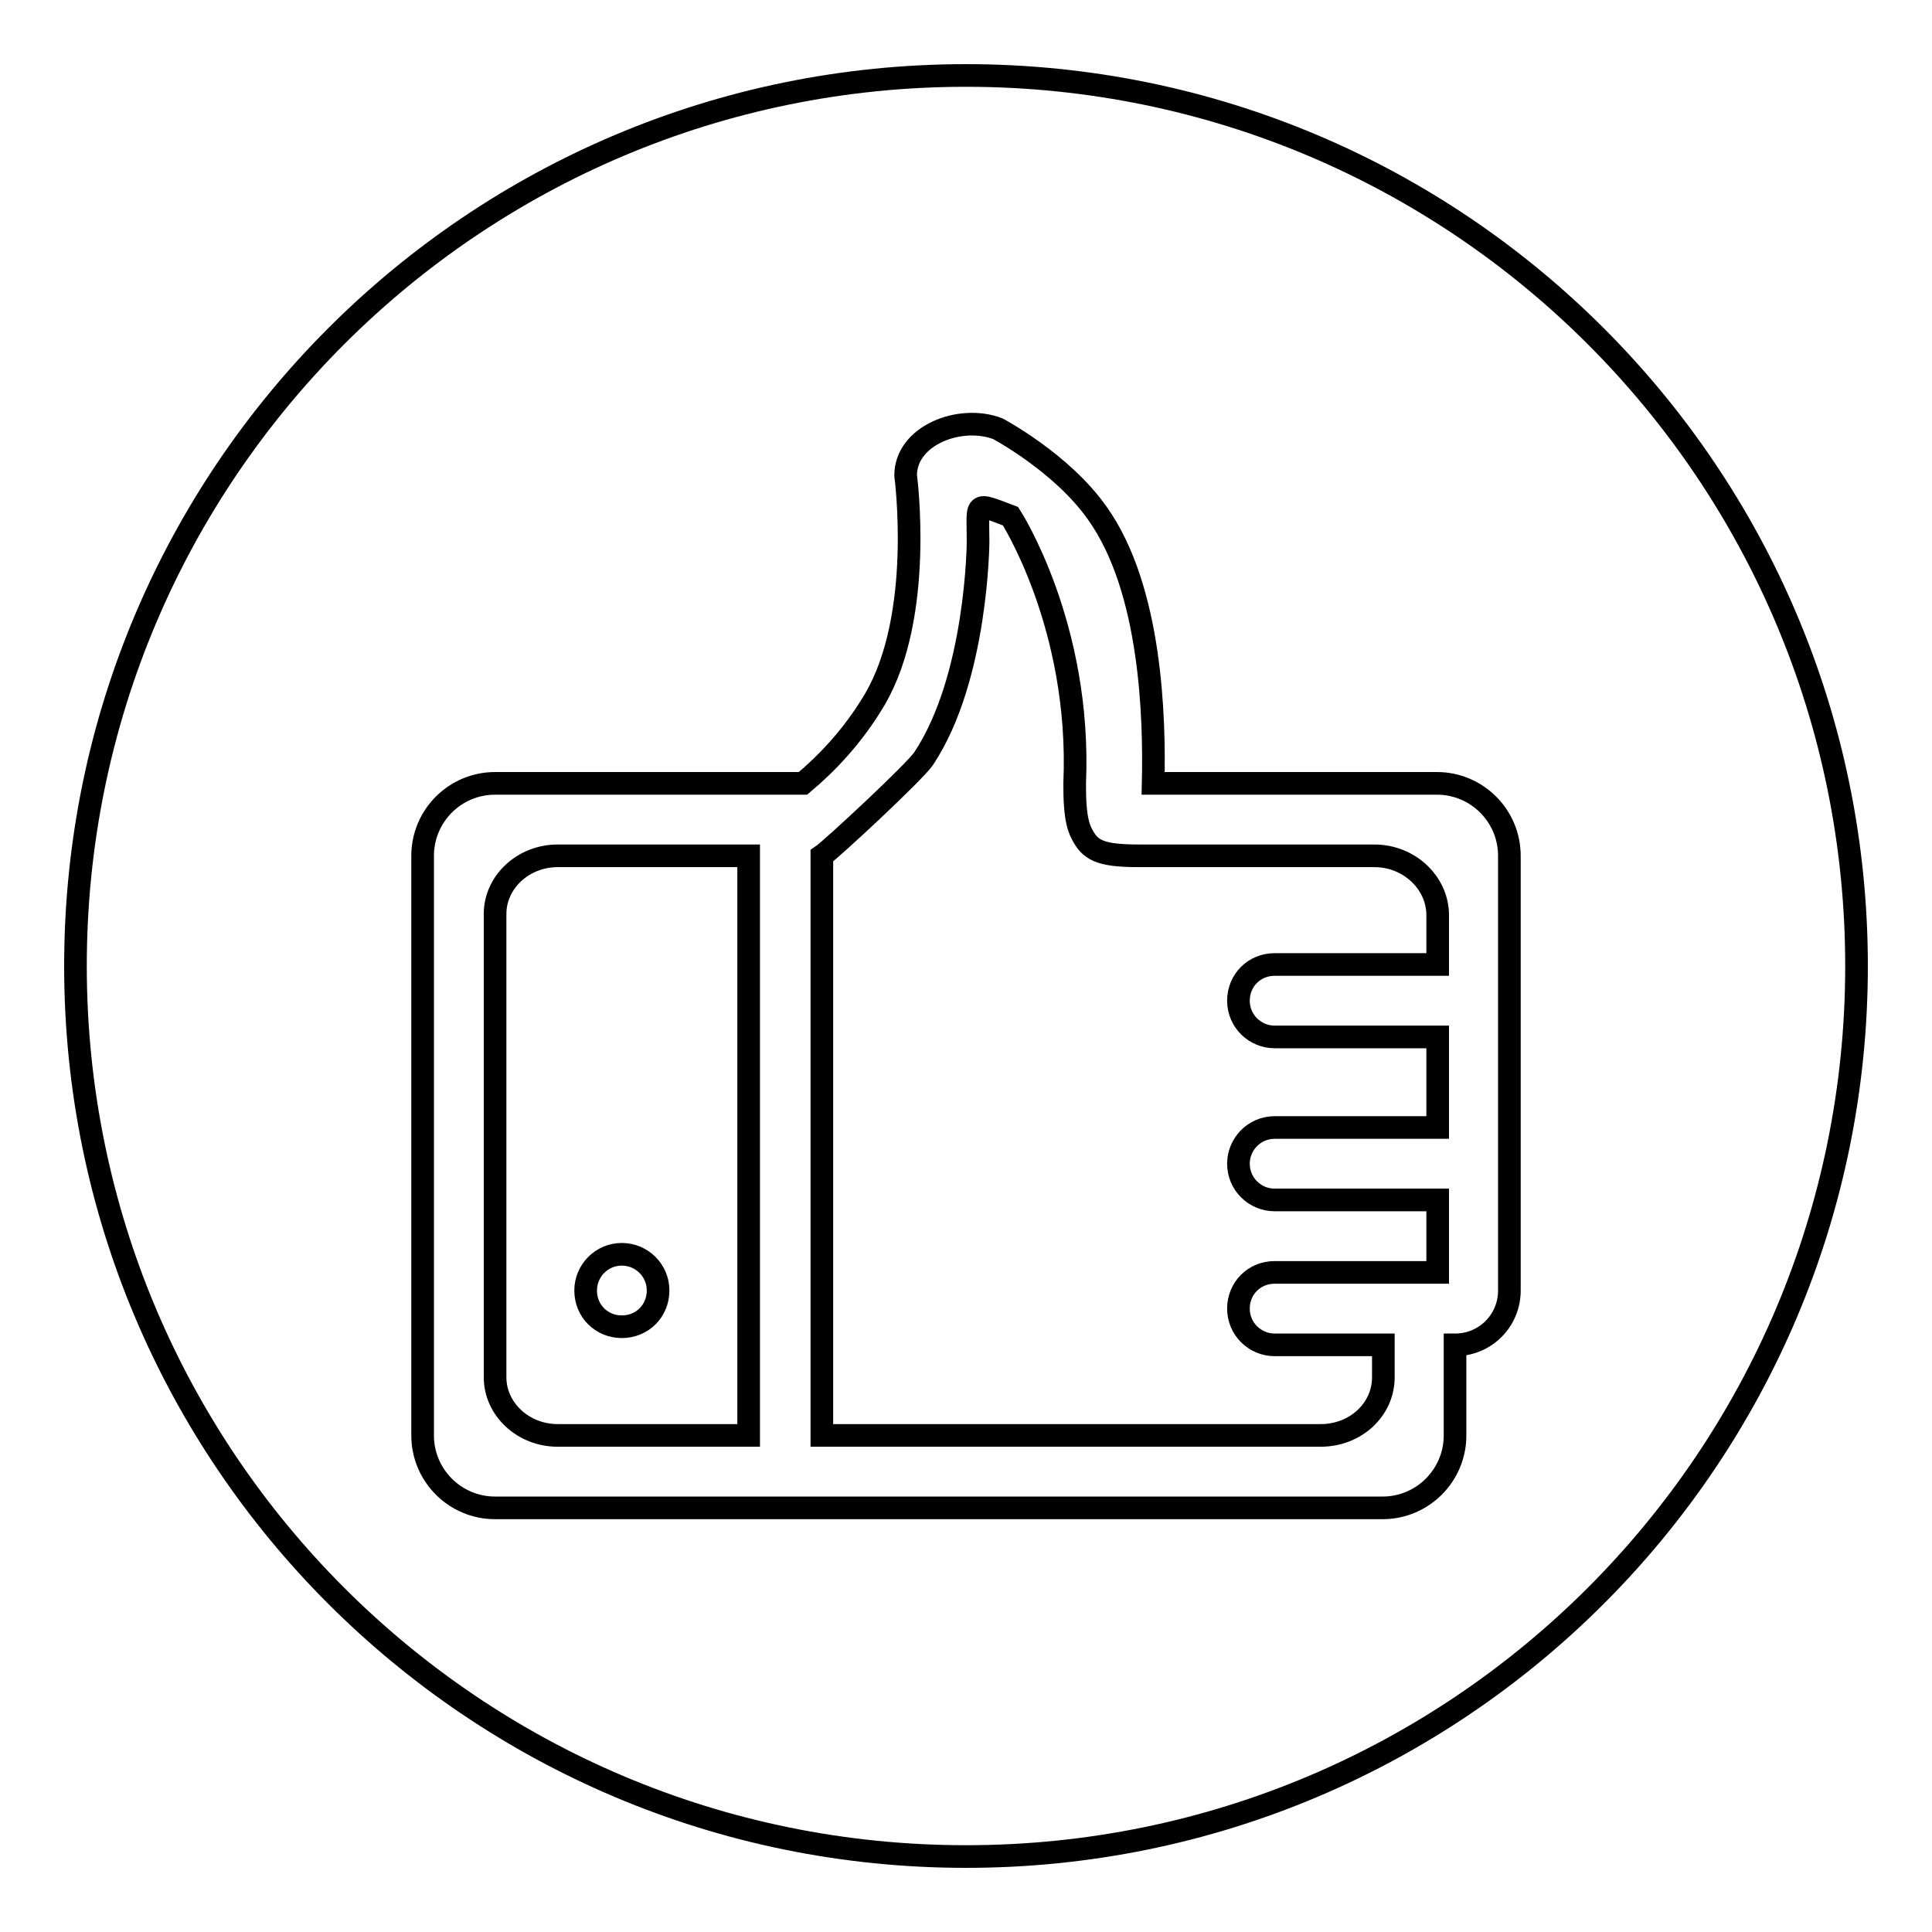
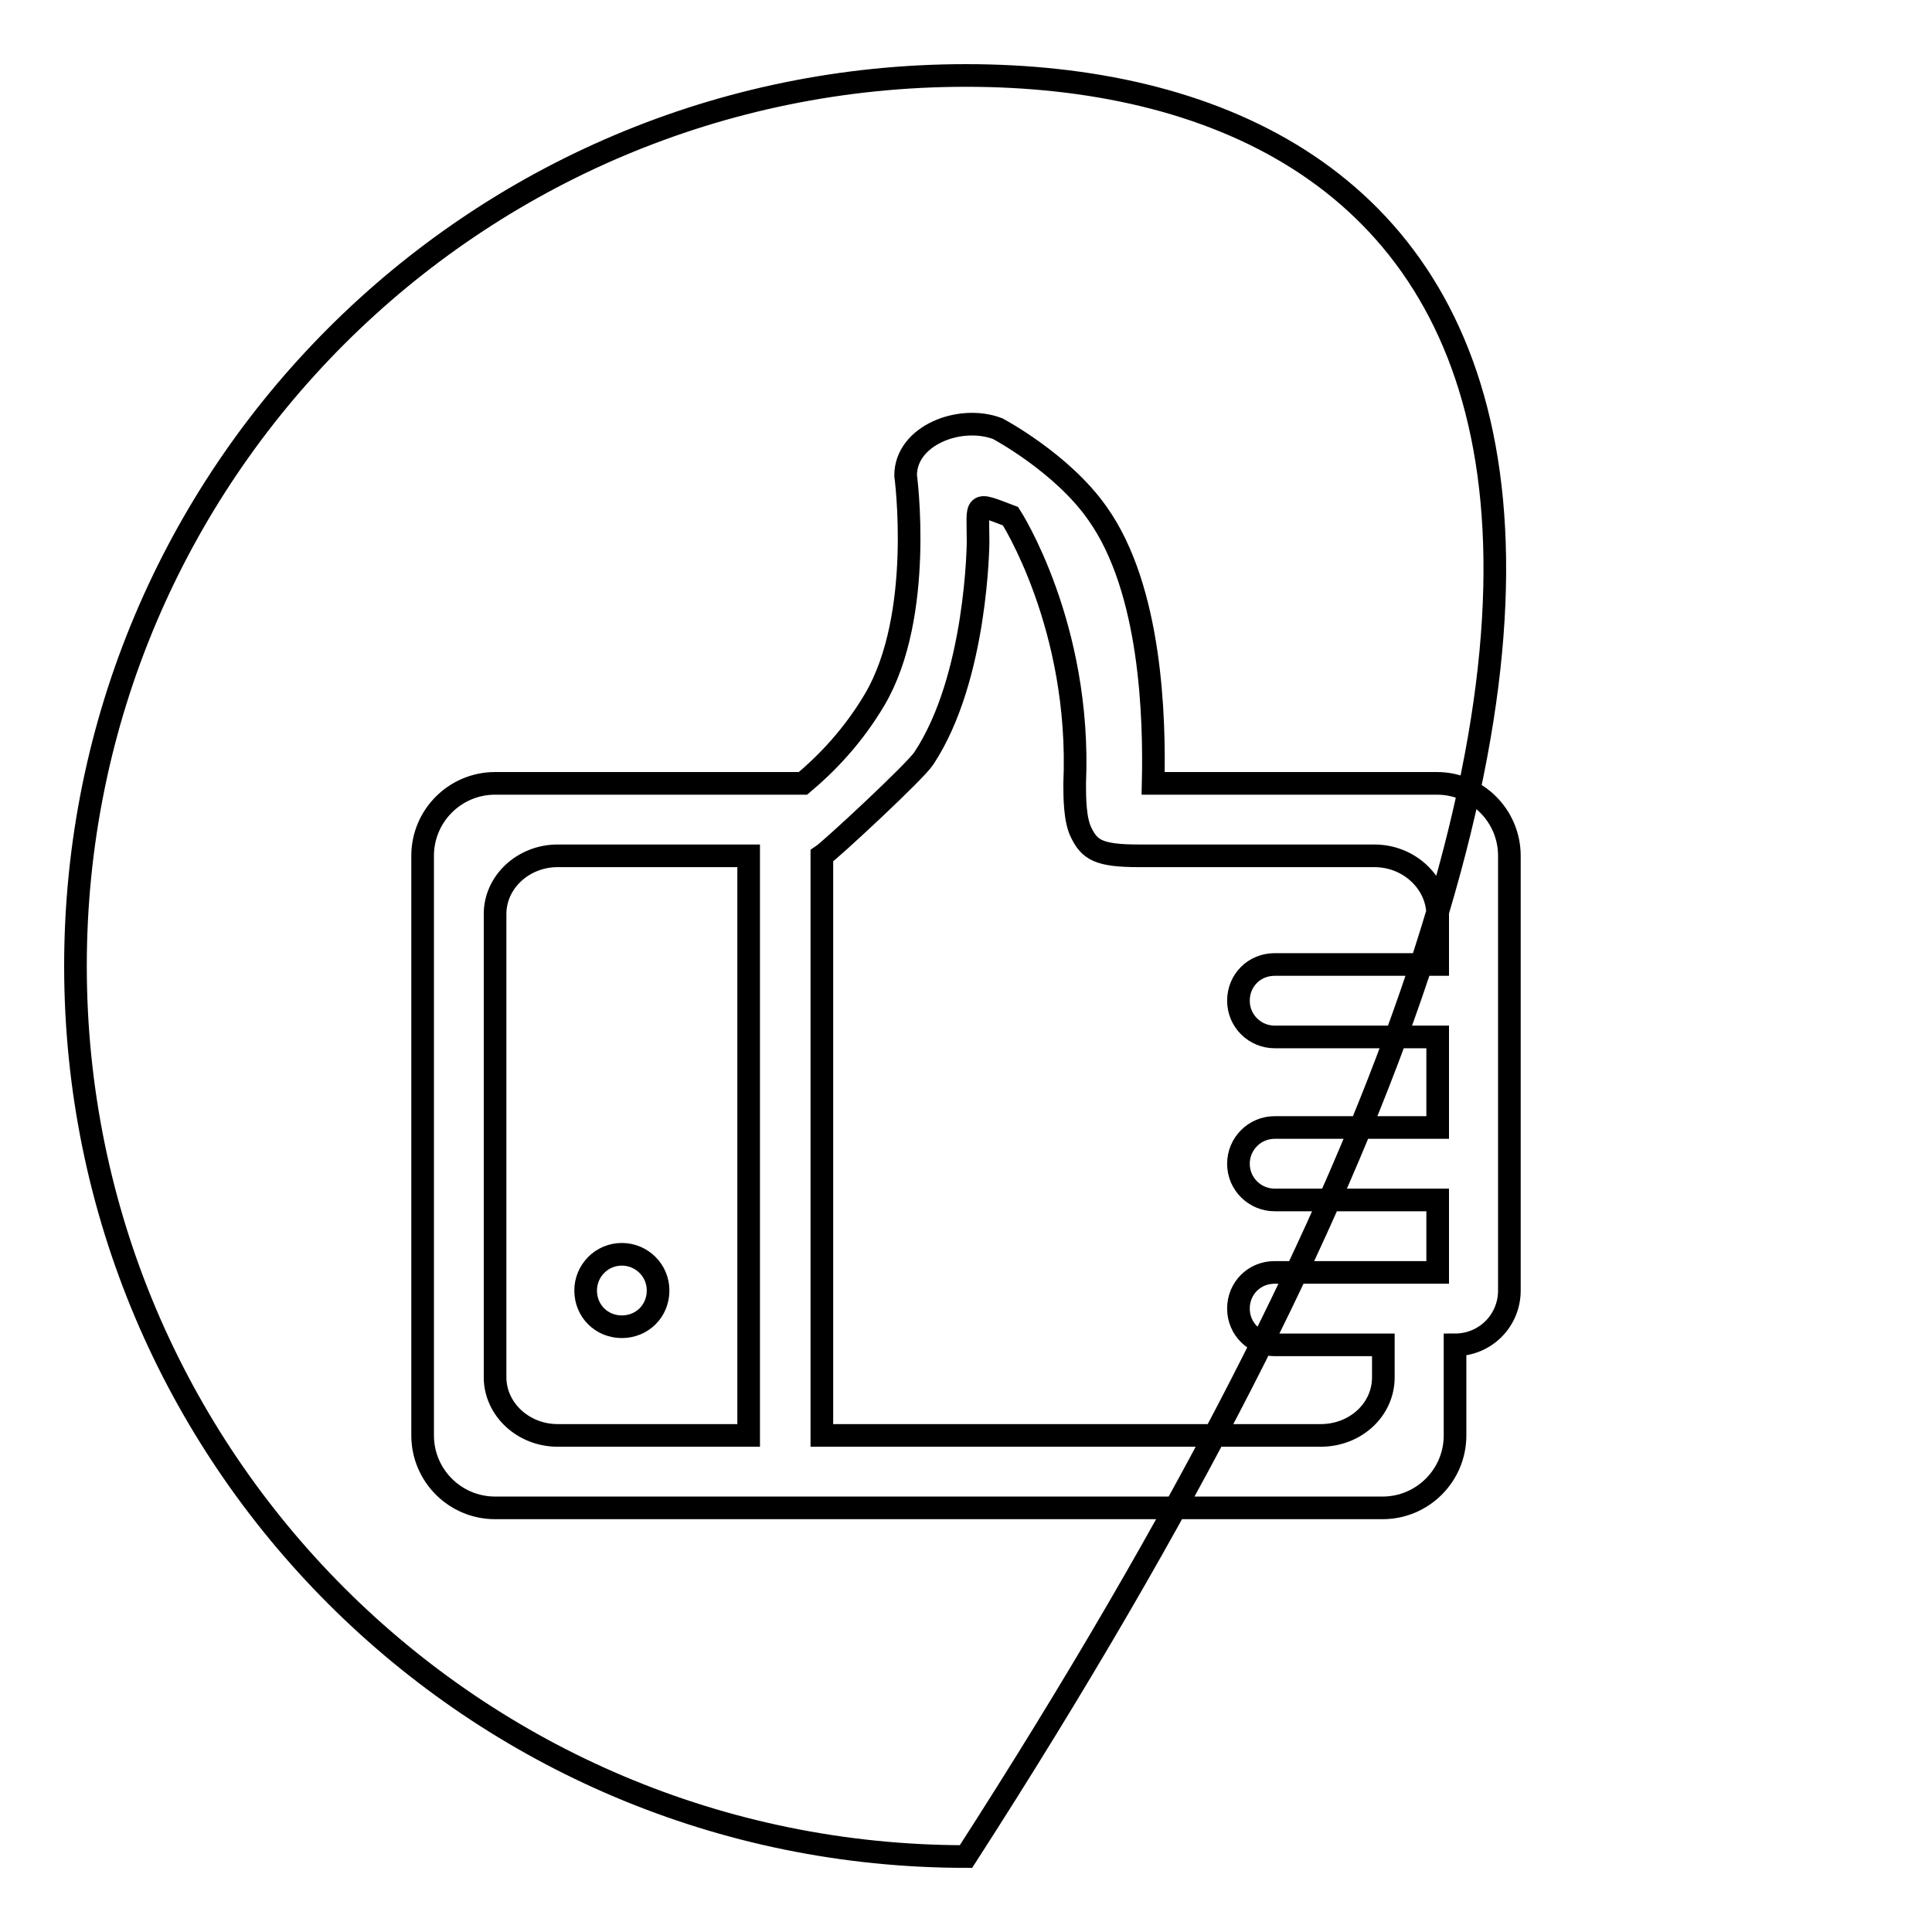
<svg xmlns="http://www.w3.org/2000/svg" version="1.1" x="0px" y="0px" viewBox="0 0 256 256" enable-background="new 0 0 256 256" xml:space="preserve">
  <g>
    <g>
-       <path stroke-width="3" fill-opacity="0" stroke="#000000" d="M182.1,113.4h-31.2c-5.3,0-6.5-0.8-7.6-3c-0.9-1.7-0.9-4.8-0.9-6.6c0.9-20.9-8.5-35.4-8.5-35.4c-5-1.9-4.3-1.9-4.3,3.4c0,0-0.1,18-7.2,28.7c-1.1,1.7-12.3,12.1-13.5,12.9v76.8h66.1c4.6,0,8.3-3.4,8.3-7.7v-4.3h-14.4c-2.6,0-4.8-2.1-4.8-4.8s2.1-4.8,4.8-4.8h21.6V159h-21.6c-2.6,0-4.8-2.1-4.8-4.8c0-2.6,2.1-4.8,4.8-4.8h21.6v-12h-21.6c-2.6,0-4.8-2.1-4.8-4.8s2.1-4.8,4.8-4.8h21.6v-6.7C190.4,116.9,186.7,113.4,182.1,113.4L182.1,113.4z M65.6,121.1v61.4c0,4.2,3.7,7.7,8.3,7.7h25.3v-76.8H73.9C69.3,113.4,65.6,116.9,65.6,121.1L65.6,121.1z M82.4,166.2c2.6,0,4.8,2.1,4.8,4.8s-2.1,4.8-4.8,4.8s-4.8-2.1-4.8-4.8C77.6,168.4,79.7,166.2,82.4,166.2L82.4,166.2z M128,10C62.8,10,10,62.8,10,128c0,65.2,52.8,118,118,118c65.2,0,118-52.8,118-118C246,62.8,193.2,10,128,10L128,10z M200,169v2c0,4-3.2,7.2-7.2,7.2v12c0,5.3-4.3,9.6-9.6,9.6h-74.4h-9.6h-2.4H65.6c-5.3,0-9.6-4.3-9.6-9.6v-76.8c0-5.3,4.3-9.6,9.6-9.6h40.8c3.1-2.6,6.6-6.2,9.5-11.1C122.5,81.5,120,63,120,63c0-5.3,7.2-8.1,12.2-6.2c0,0,8.5,4.5,13.2,11.2c7.2,10.1,7.6,27.2,7.4,35.8h37.6c5.3,0,9.6,4.3,9.6,9.6V169L200,169z" />
+       <path stroke-width="3" fill-opacity="0" stroke="#000000" d="M182.1,113.4h-31.2c-5.3,0-6.5-0.8-7.6-3c-0.9-1.7-0.9-4.8-0.9-6.6c0.9-20.9-8.5-35.4-8.5-35.4c-5-1.9-4.3-1.9-4.3,3.4c0,0-0.1,18-7.2,28.7c-1.1,1.7-12.3,12.1-13.5,12.9v76.8h66.1c4.6,0,8.3-3.4,8.3-7.7v-4.3h-14.4c-2.6,0-4.8-2.1-4.8-4.8s2.1-4.8,4.8-4.8h21.6V159h-21.6c-2.6,0-4.8-2.1-4.8-4.8c0-2.6,2.1-4.8,4.8-4.8h21.6v-12h-21.6c-2.6,0-4.8-2.1-4.8-4.8s2.1-4.8,4.8-4.8h21.6v-6.7C190.4,116.9,186.7,113.4,182.1,113.4L182.1,113.4z M65.6,121.1v61.4c0,4.2,3.7,7.7,8.3,7.7h25.3v-76.8H73.9C69.3,113.4,65.6,116.9,65.6,121.1L65.6,121.1z M82.4,166.2c2.6,0,4.8,2.1,4.8,4.8s-2.1,4.8-4.8,4.8s-4.8-2.1-4.8-4.8C77.6,168.4,79.7,166.2,82.4,166.2L82.4,166.2z M128,10C62.8,10,10,62.8,10,128c0,65.2,52.8,118,118,118C246,62.8,193.2,10,128,10L128,10z M200,169v2c0,4-3.2,7.2-7.2,7.2v12c0,5.3-4.3,9.6-9.6,9.6h-74.4h-9.6h-2.4H65.6c-5.3,0-9.6-4.3-9.6-9.6v-76.8c0-5.3,4.3-9.6,9.6-9.6h40.8c3.1-2.6,6.6-6.2,9.5-11.1C122.5,81.5,120,63,120,63c0-5.3,7.2-8.1,12.2-6.2c0,0,8.5,4.5,13.2,11.2c7.2,10.1,7.6,27.2,7.4,35.8h37.6c5.3,0,9.6,4.3,9.6,9.6V169L200,169z" />
    </g>
  </g>
</svg>